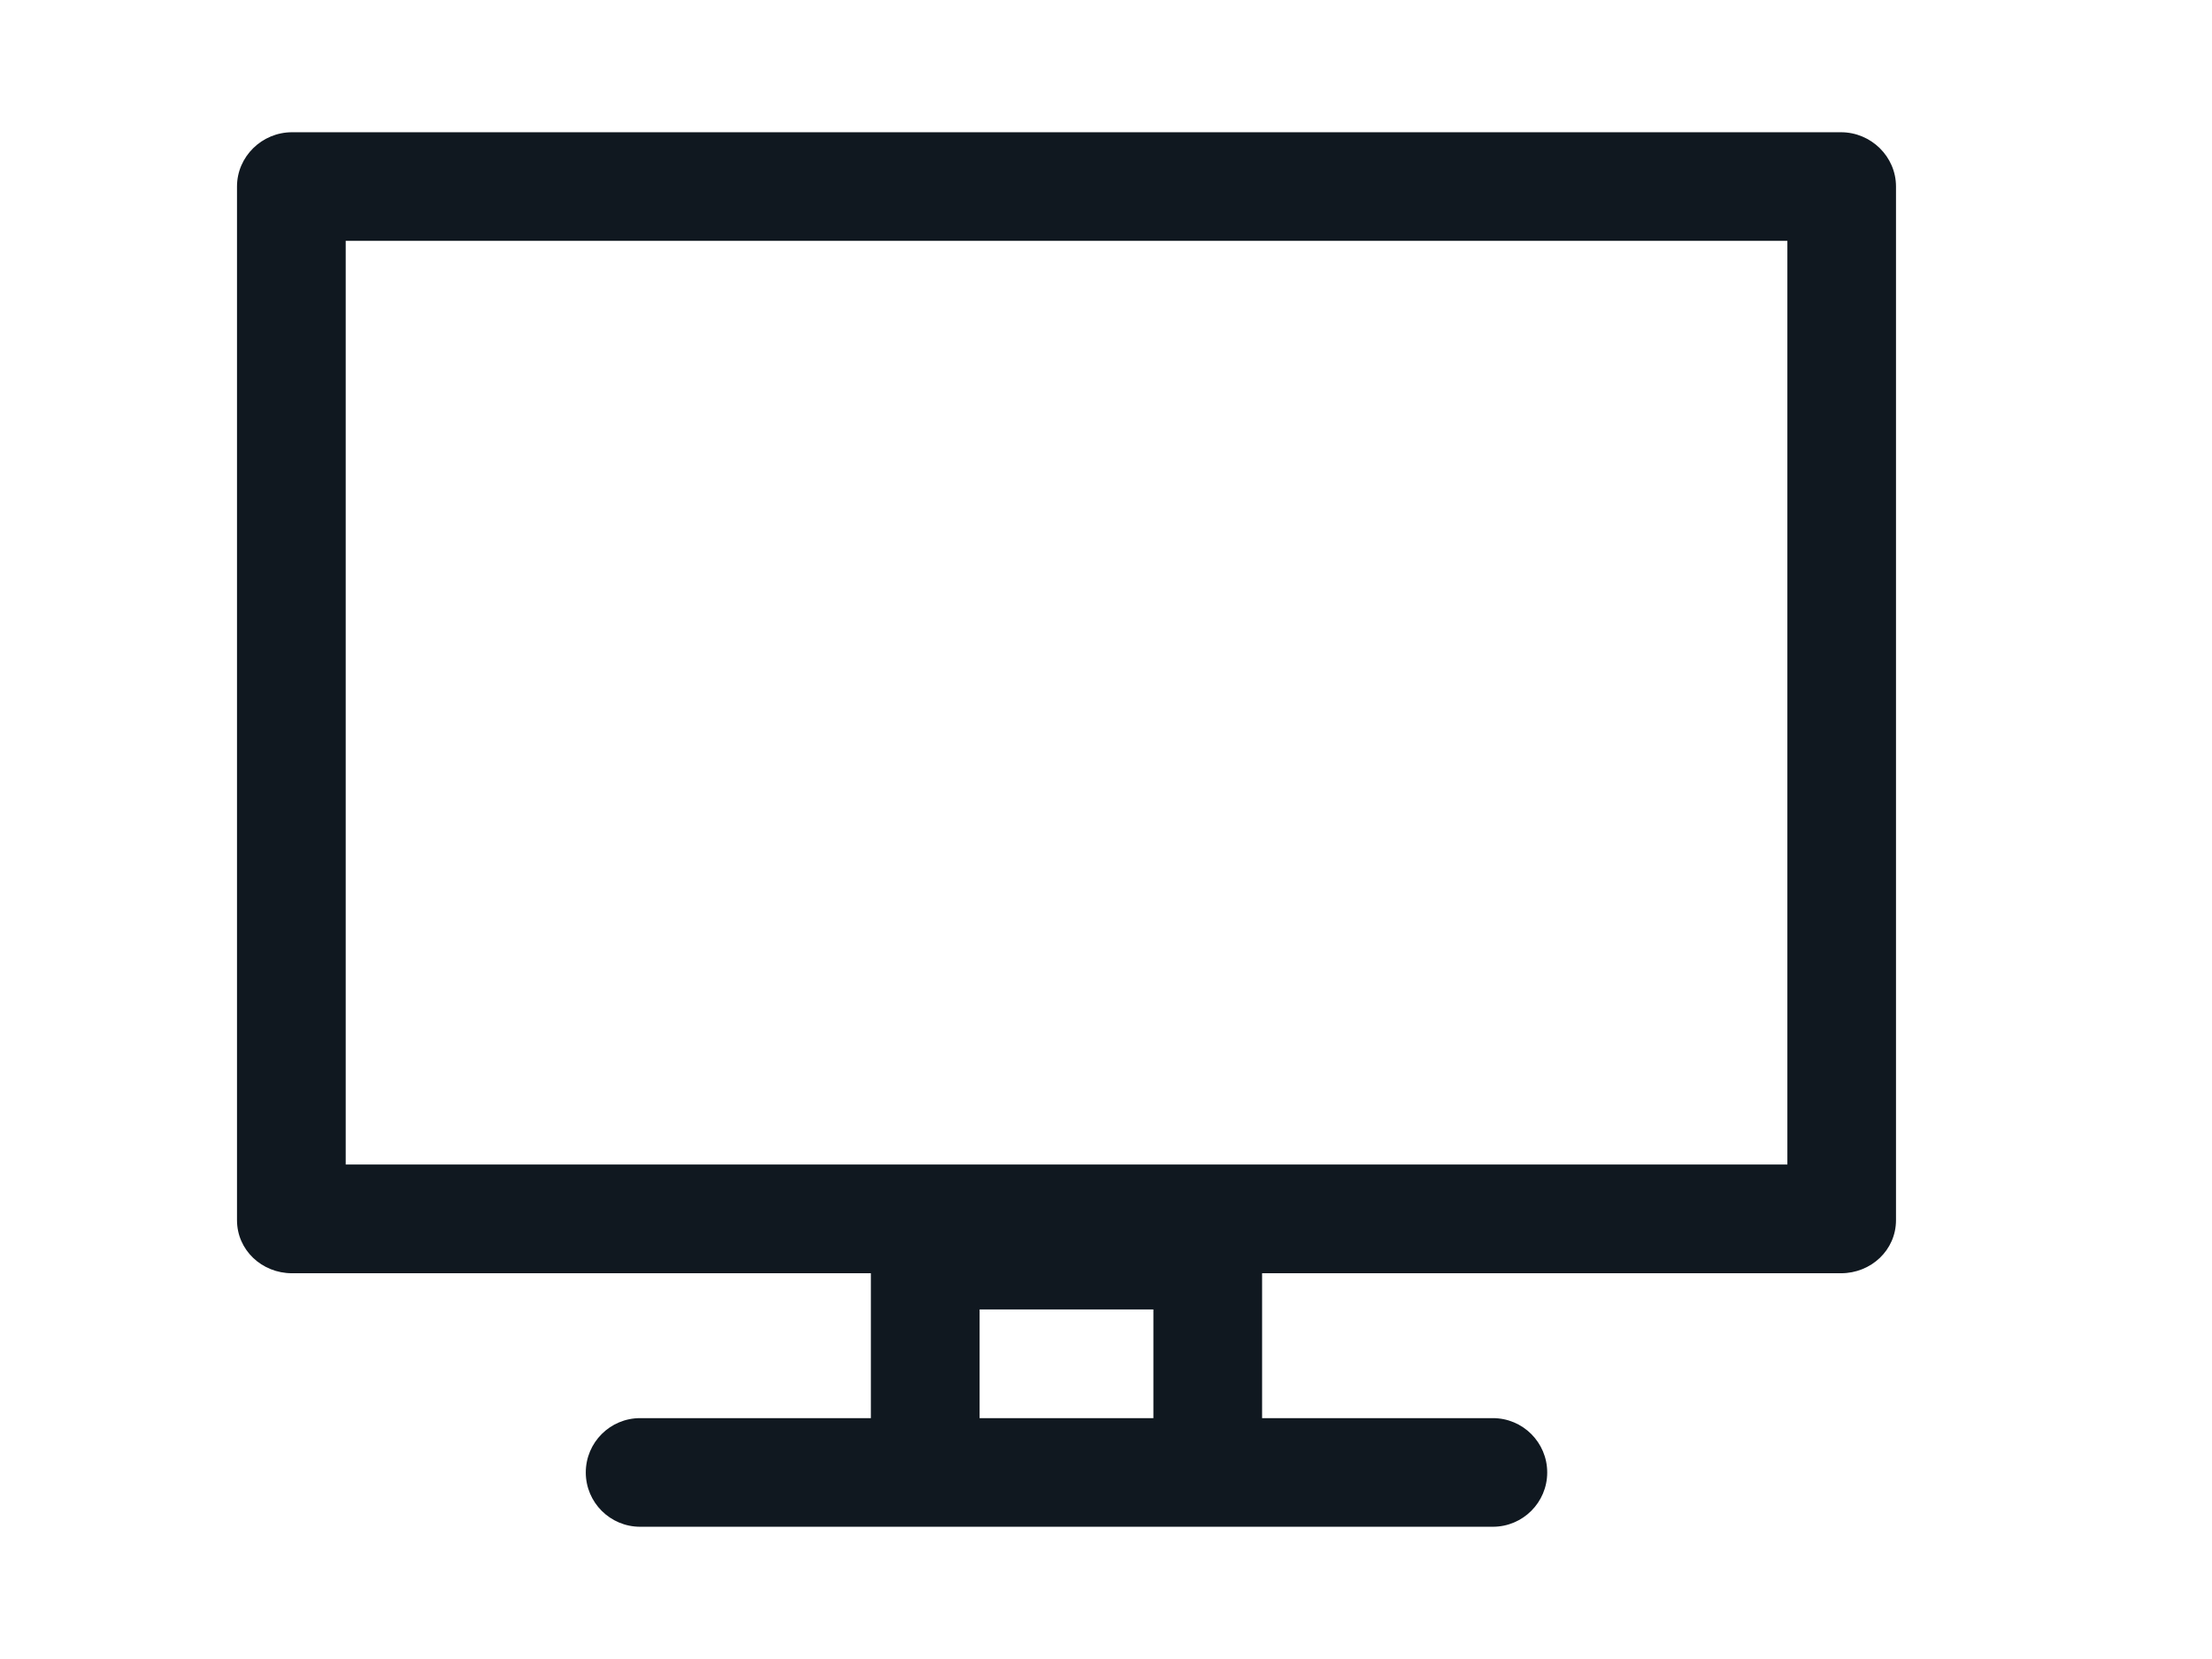
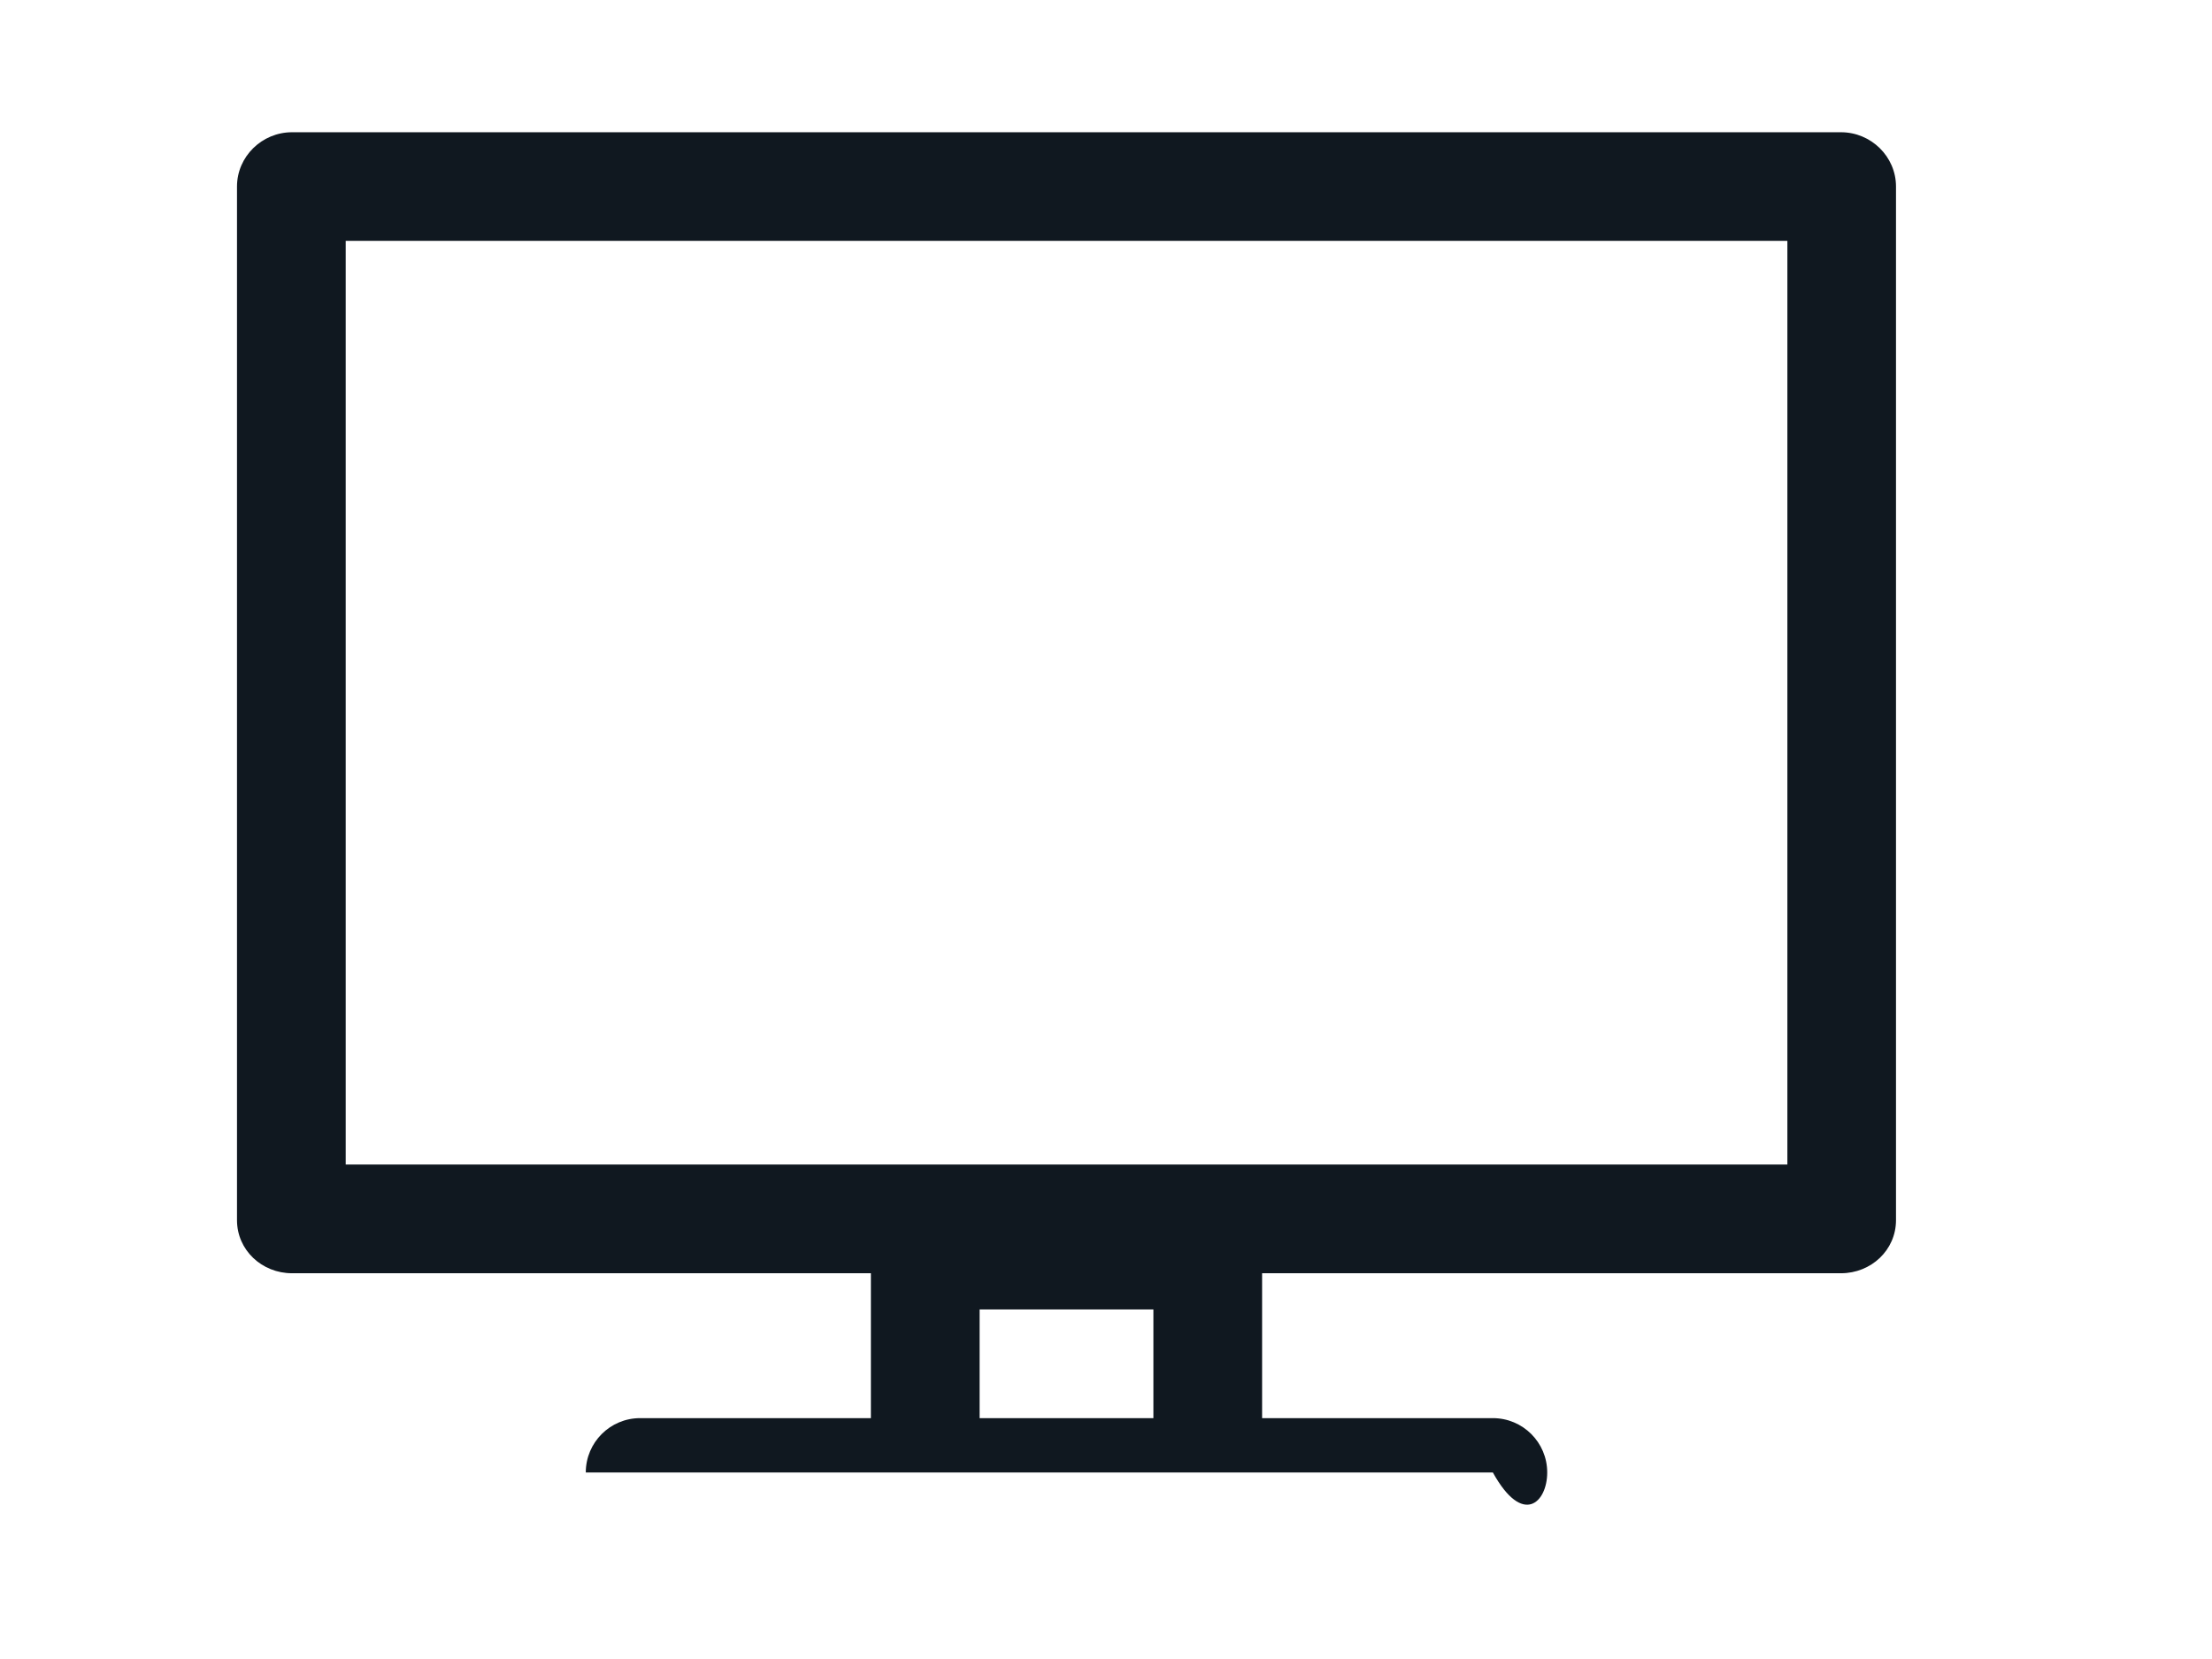
<svg xmlns="http://www.w3.org/2000/svg" width="28" height="21" viewBox="0 0 28 21" fill="none">
-   <path d="M23.304 1.674H3.696C3.316 1.674 3 1.982 3 2.361V15.445C3 15.825 3.316 16.117 3.696 16.117H11.024V17.951H8.103C7.723 17.951 7.415 18.259 7.415 18.639C7.415 19.018 7.723 19.326 8.103 19.326H18.897C19.277 19.326 19.585 19.018 19.585 18.639C19.585 18.259 19.277 17.951 18.897 17.951H15.976V16.117H23.304C23.684 16.117 24 15.825 24 15.445V2.361C24 1.982 23.684 1.674 23.304 1.674ZM14.6 17.951H12.4V16.575H14.6L14.6 17.951ZM22.625 14.741H4.376V3.049H22.625V14.741Z" fill="#101820" />
+   <path d="M23.304 1.674H3.696C3.316 1.674 3 1.982 3 2.361V15.445C3 15.825 3.316 16.117 3.696 16.117H11.024V17.951H8.103C7.723 17.951 7.415 18.259 7.415 18.639H18.897C19.277 19.326 19.585 19.018 19.585 18.639C19.585 18.259 19.277 17.951 18.897 17.951H15.976V16.117H23.304C23.684 16.117 24 15.825 24 15.445V2.361C24 1.982 23.684 1.674 23.304 1.674ZM14.6 17.951H12.4V16.575H14.6L14.6 17.951ZM22.625 14.741H4.376V3.049H22.625V14.741Z" fill="#101820" />
</svg>